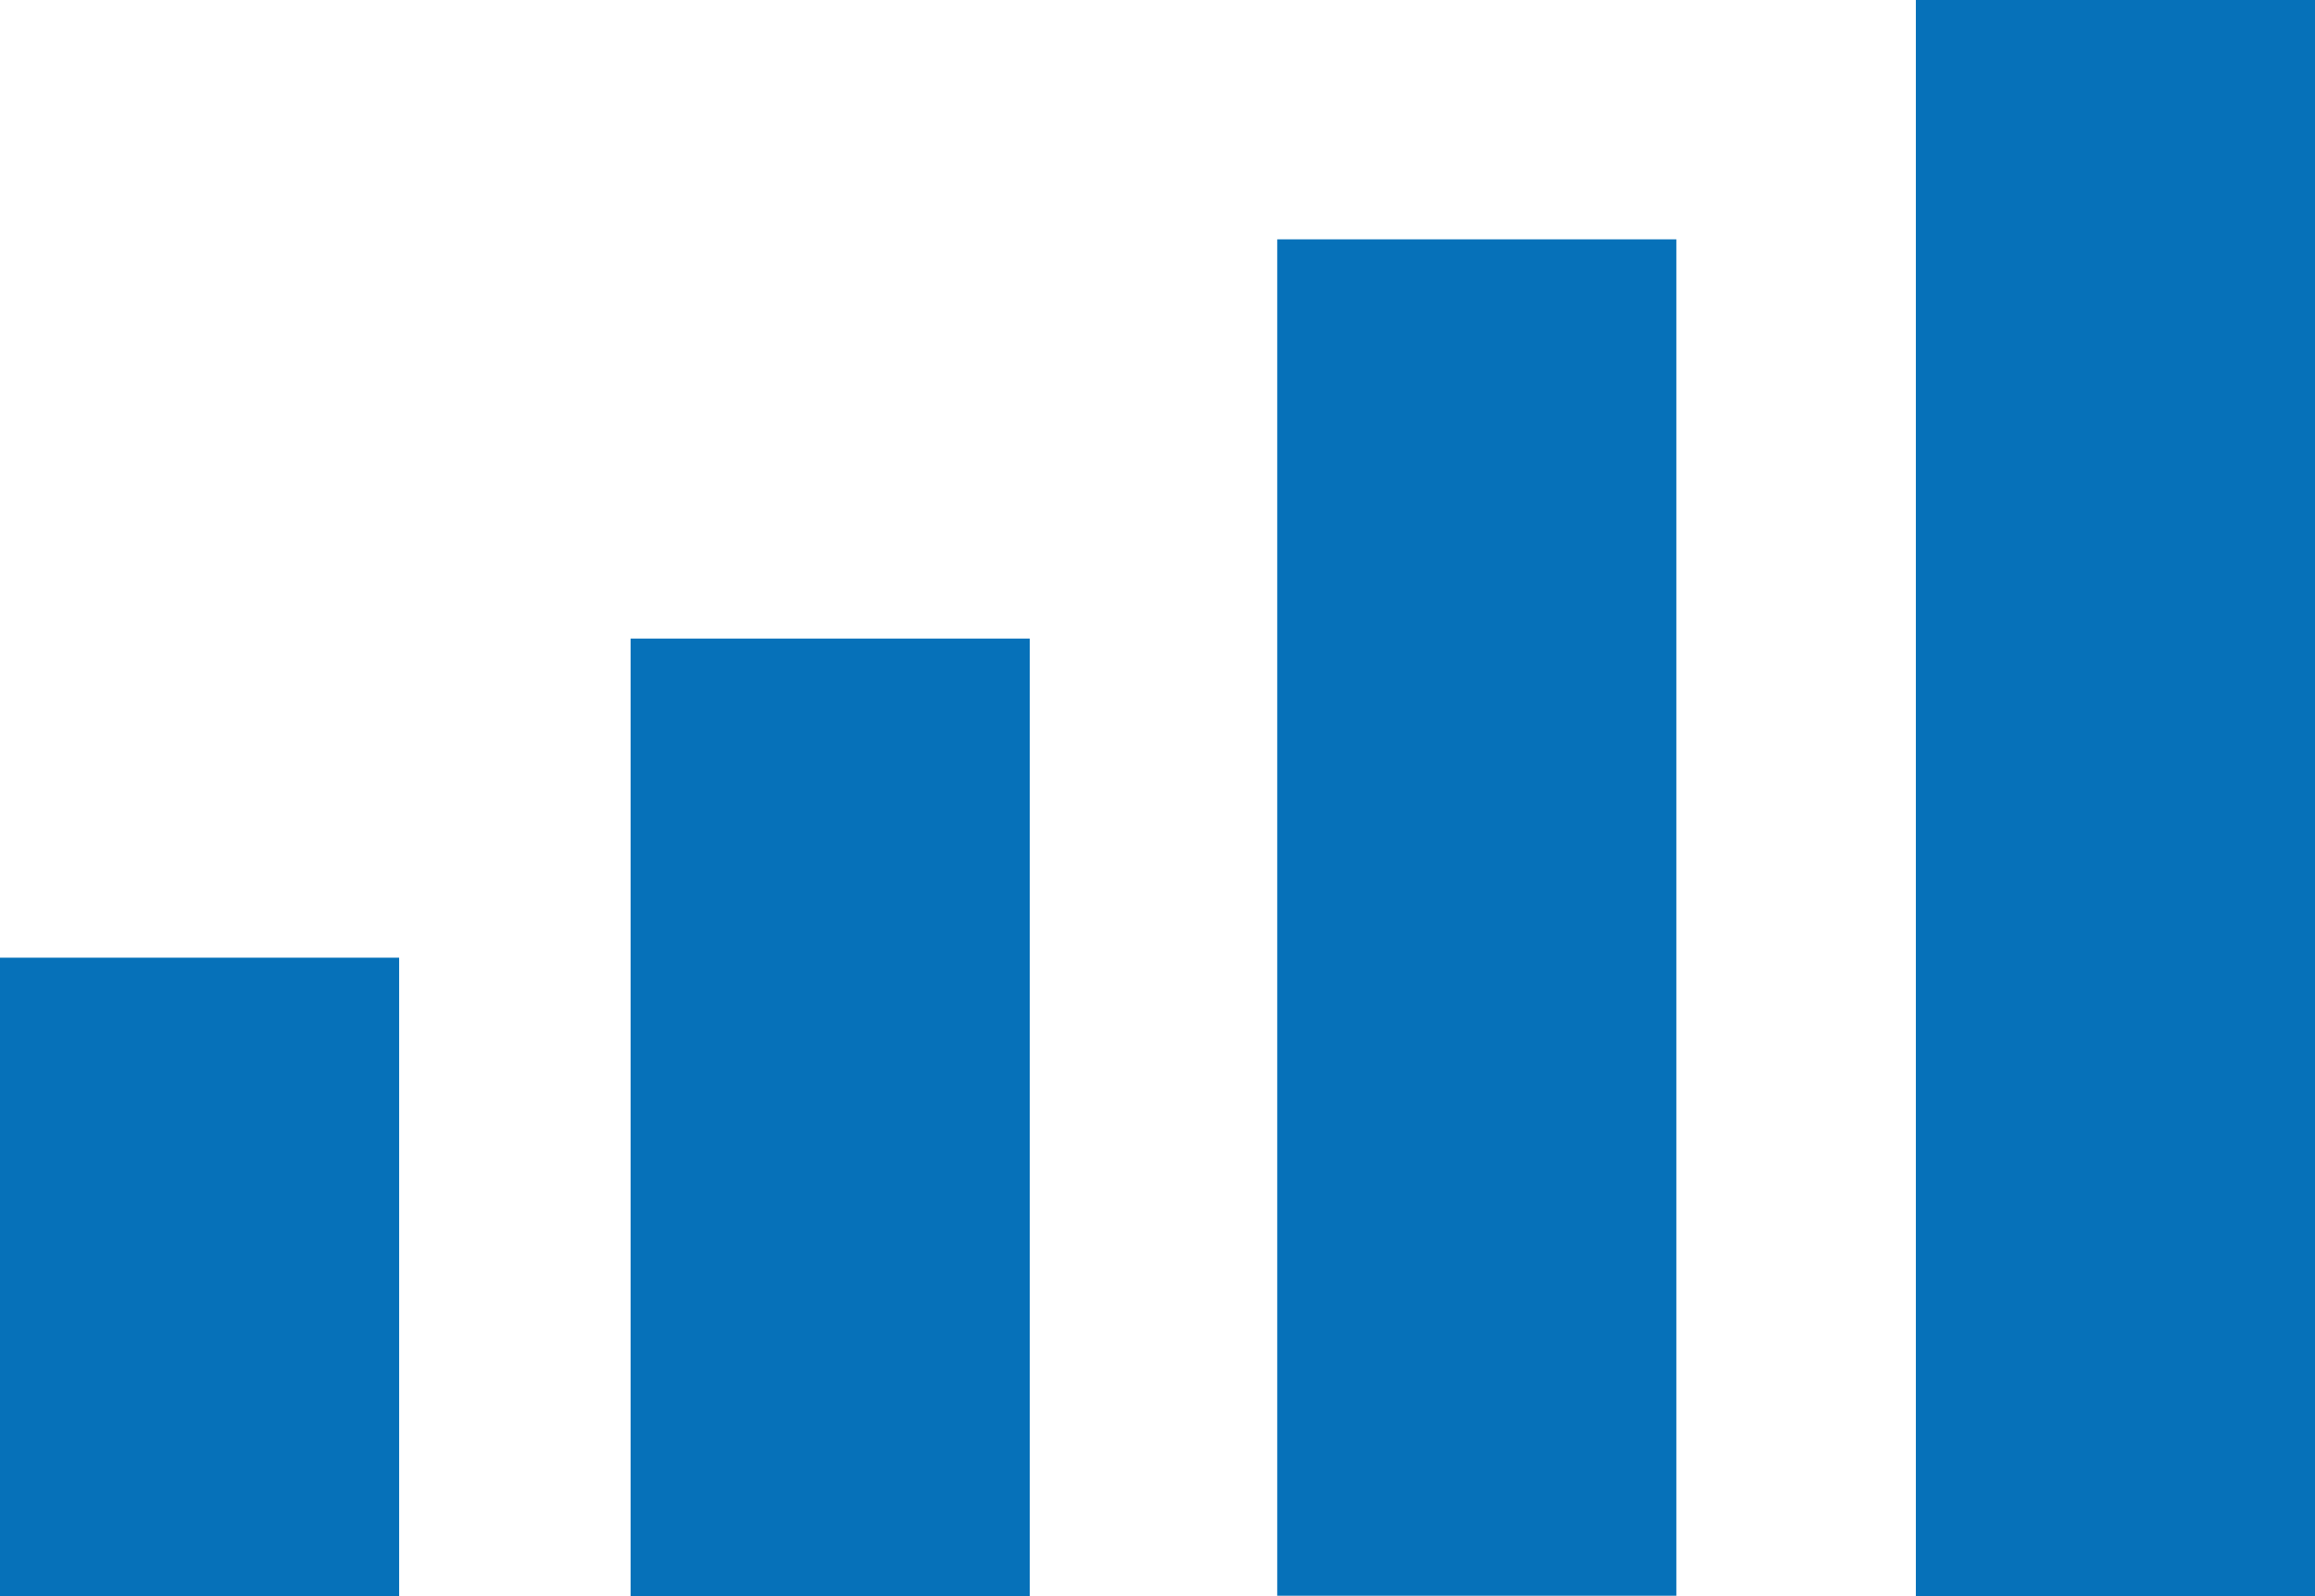
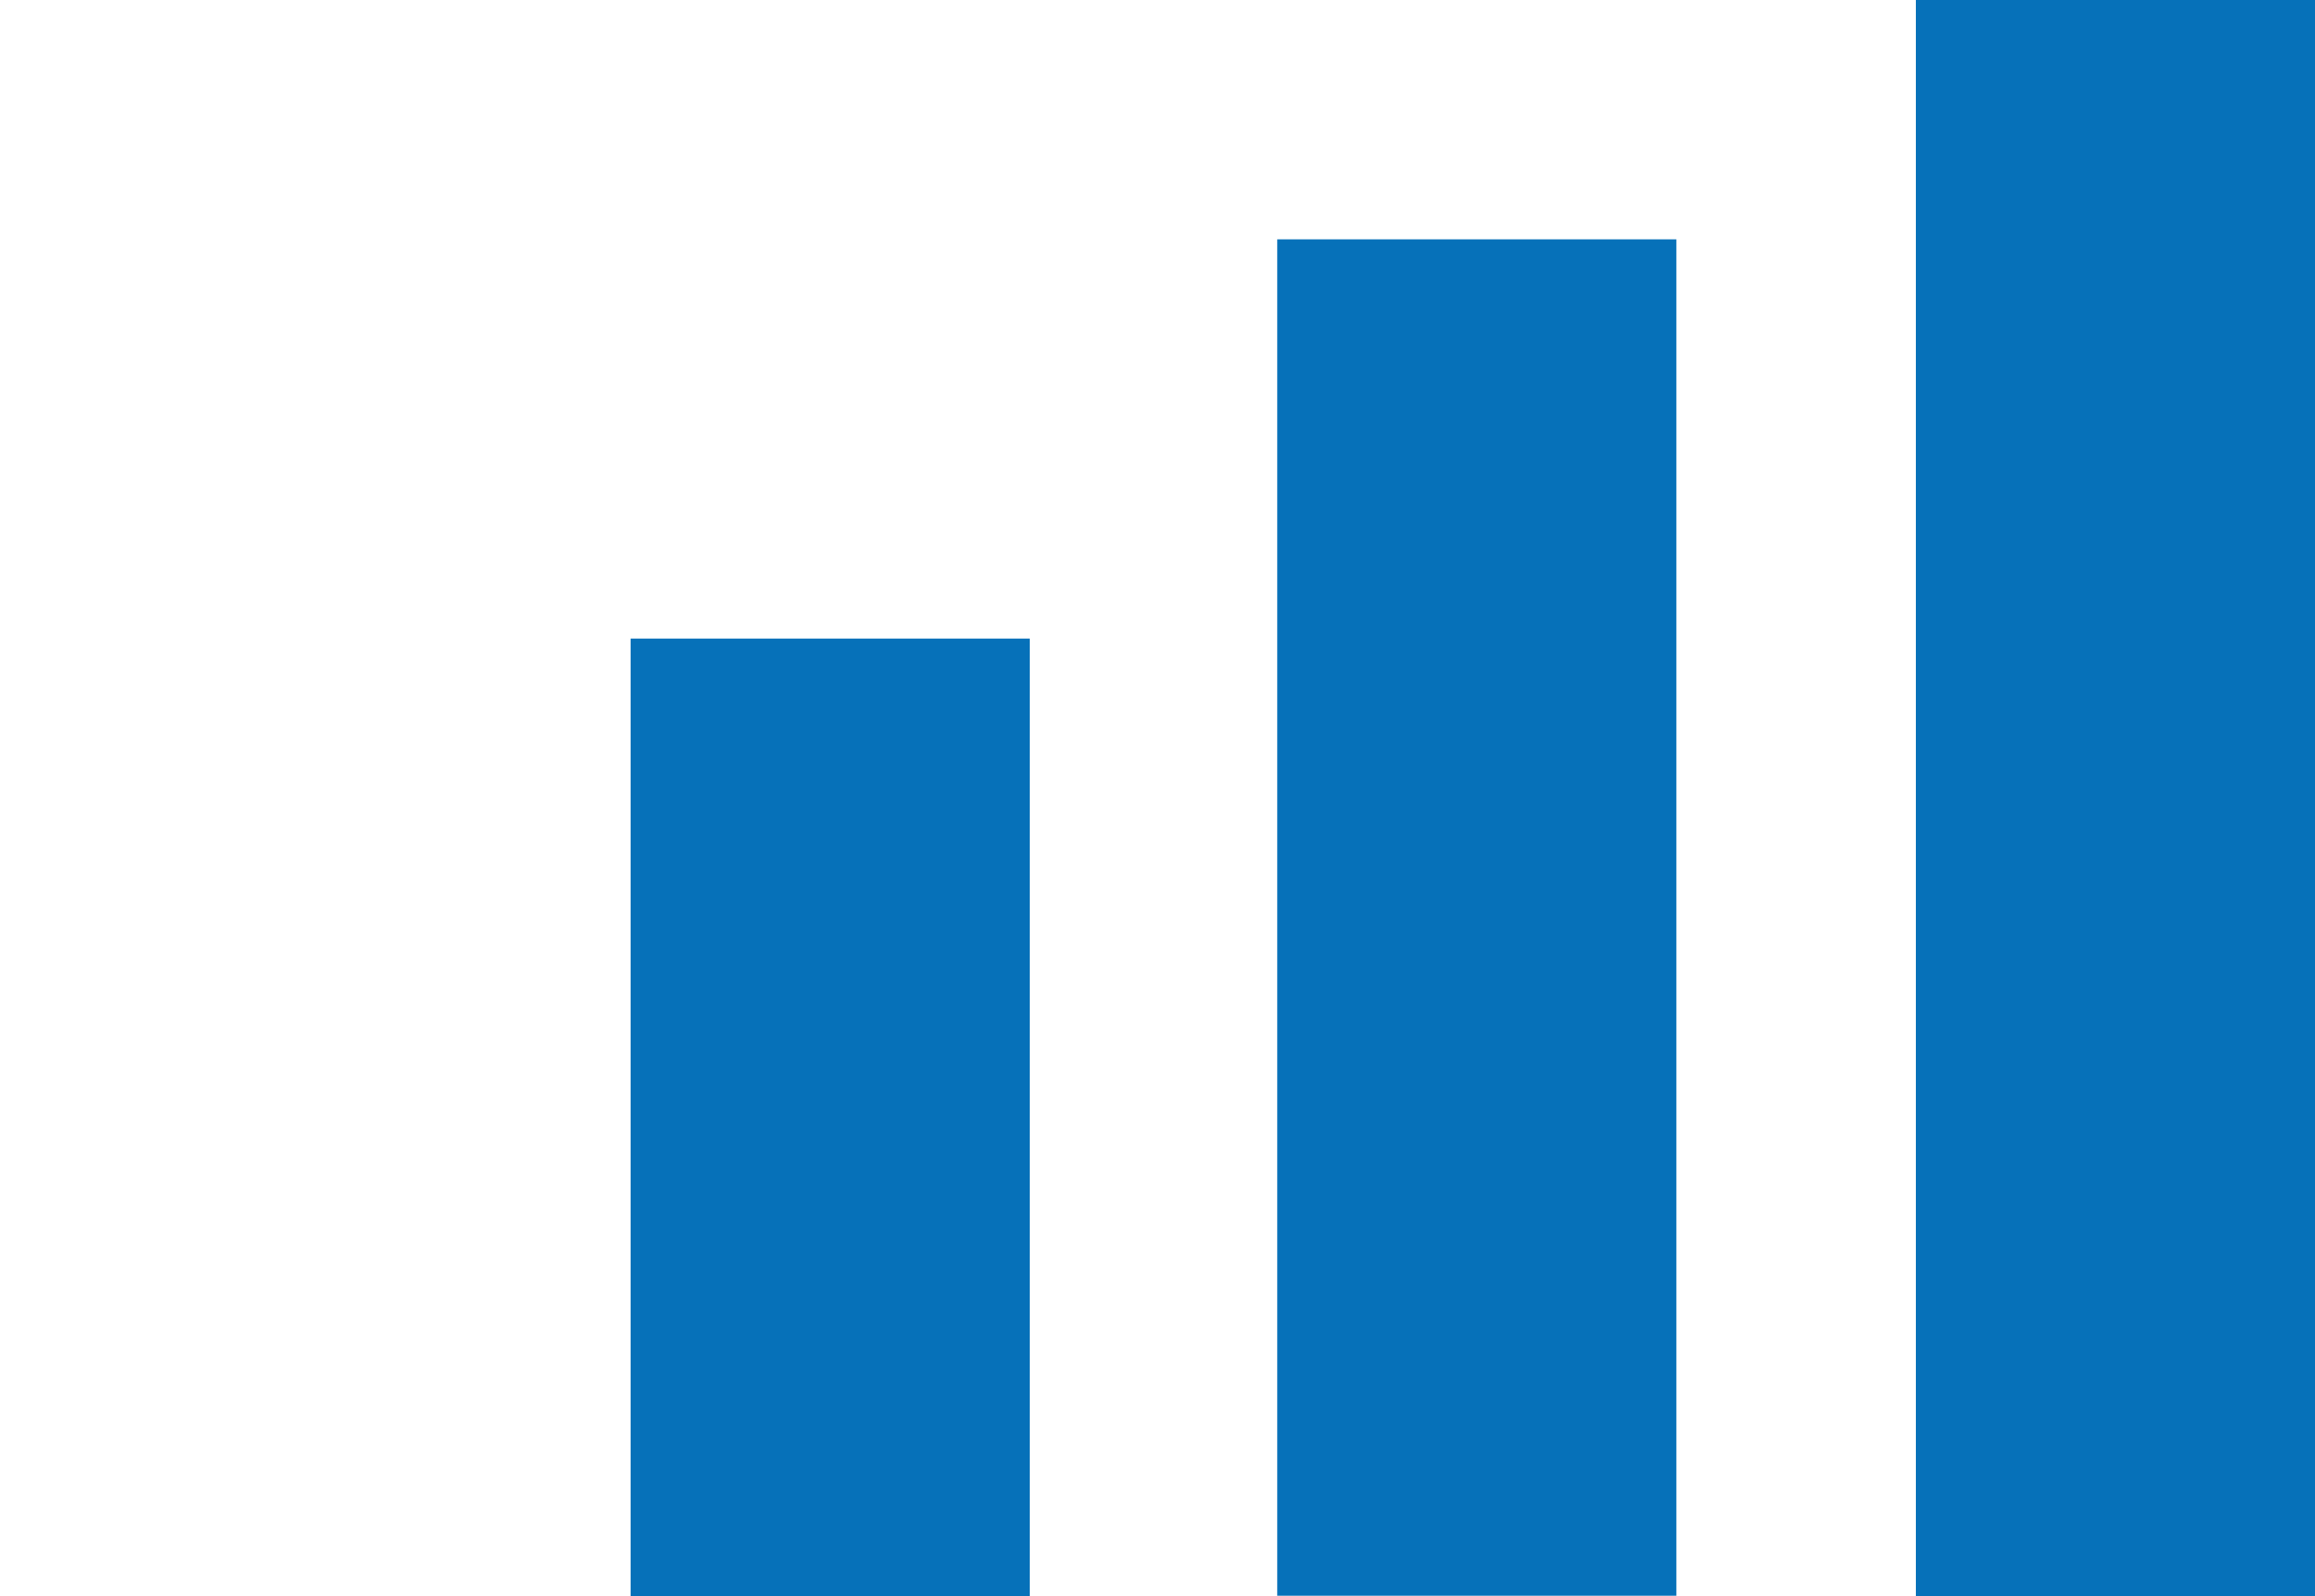
<svg xmlns="http://www.w3.org/2000/svg" xmlns:ns1="http://sodipodi.sourceforge.net/DTD/sodipodi-0.dtd" xmlns:ns2="http://www.inkscape.org/namespaces/inkscape" version="1.1" x="0px" y="0px" viewBox="0 0 29 20" enable-background="new 0 0 29 20" xml:space="preserve" id="svg901" ns1:docname="reception_bars.svg" ns2:version="0.92.3 (2405546, 2018-03-11)">
  <defs id="defs905">






	</defs>
  <ns1:namedview pagecolor="#ffffff" bordercolor="#666666" borderopacity="1" objecttolerance="10" gridtolerance="10" guidetolerance="10" ns2:pageopacity="0" ns2:pageshadow="2" ns2:window-width="2560" ns2:window-height="1440" id="namedview903" showgrid="true" ns2:zoom="30.775" ns2:cx="15.466933" ns2:cy="4.9065378" ns2:window-x="0" ns2:window-y="0" ns2:window-maximized="1" ns2:current-layer="svg901">
    <ns2:grid type="xygrid" id="grid909" />
  </ns1:namedview>
-   <rect y="12" width="5" height="8" id="rect884" x="0" style="fill:#0671b9;stroke-width:0.849" />
  <g id="g890" transform="matrix(1,0,0,0.795,0,4.106)">
    <rect style="fill:#0671b9" id="rect888" height="15.1" width="5" y="4.9" x="7.9" />
  </g>
  <g id="g894" transform="matrix(1,0,0,0.939,0,1.215)">
    <rect style="fill:#0671b9" id="rect892" height="18.1" width="5" y="1.9" x="16" />
  </g>
  <g id="g898">
    <rect style="fill:#0671b9" id="rect896" height="20" width="5" y="0" x="24" />
  </g>
</svg>